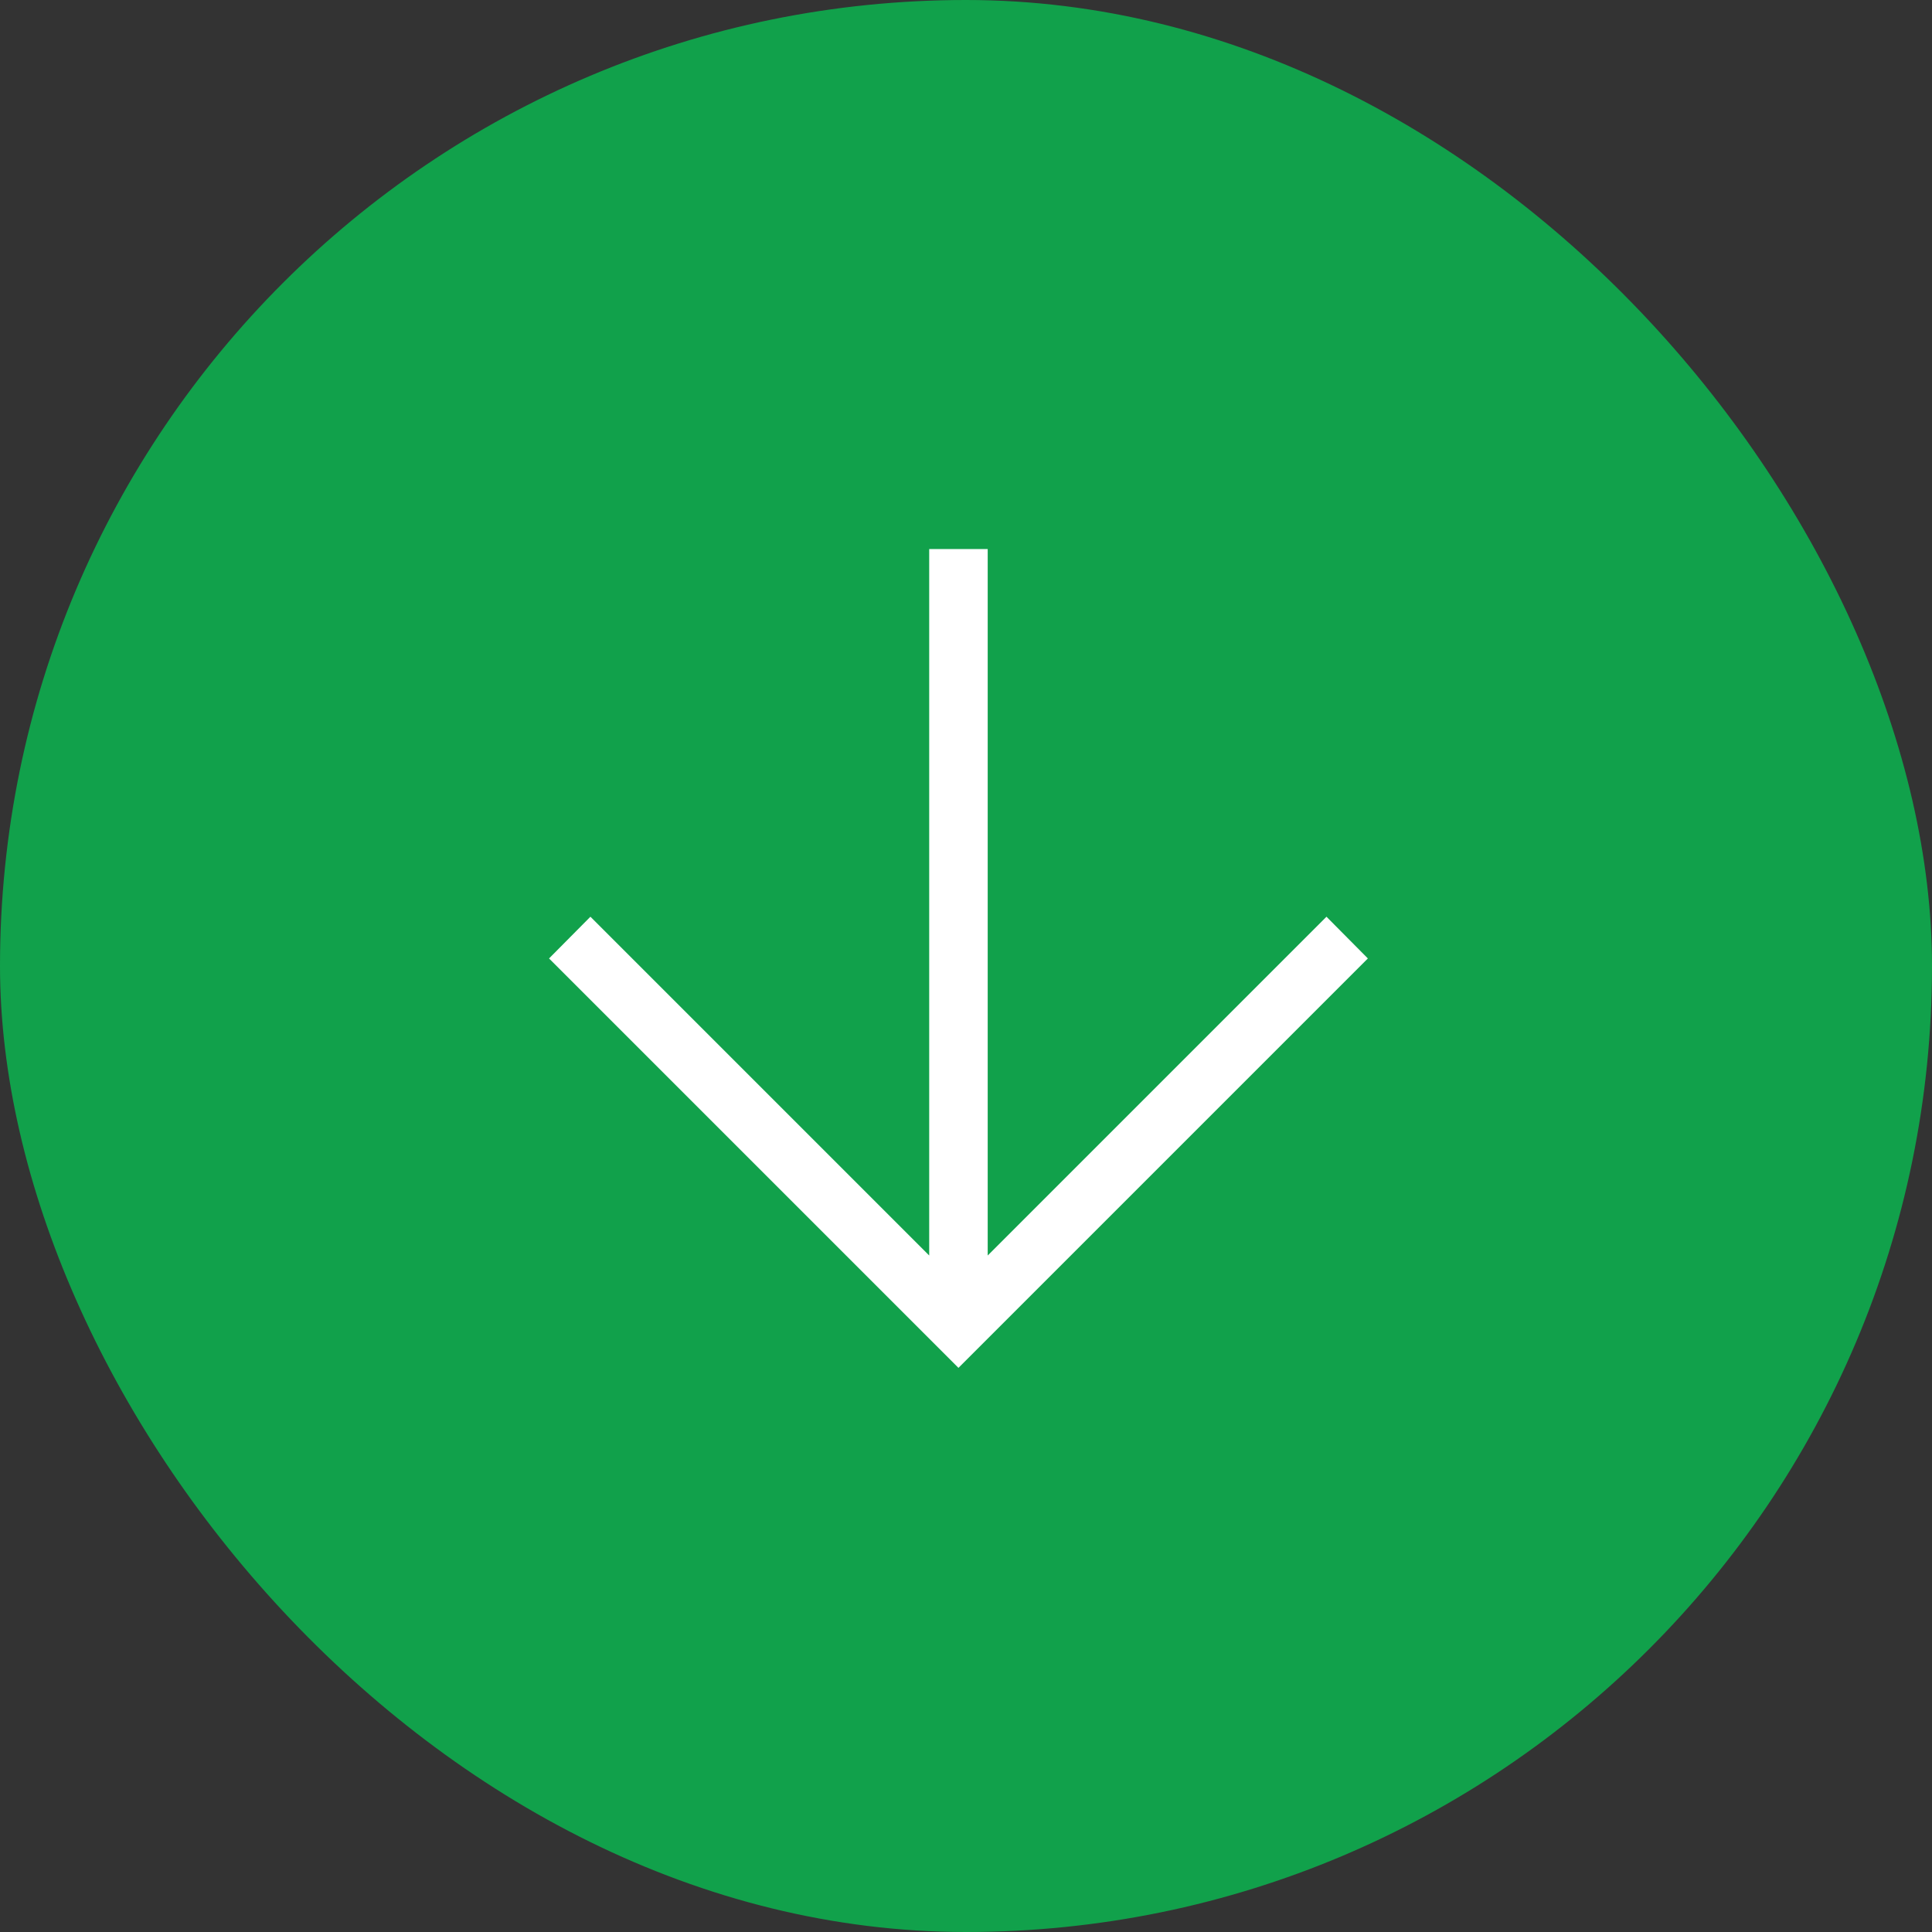
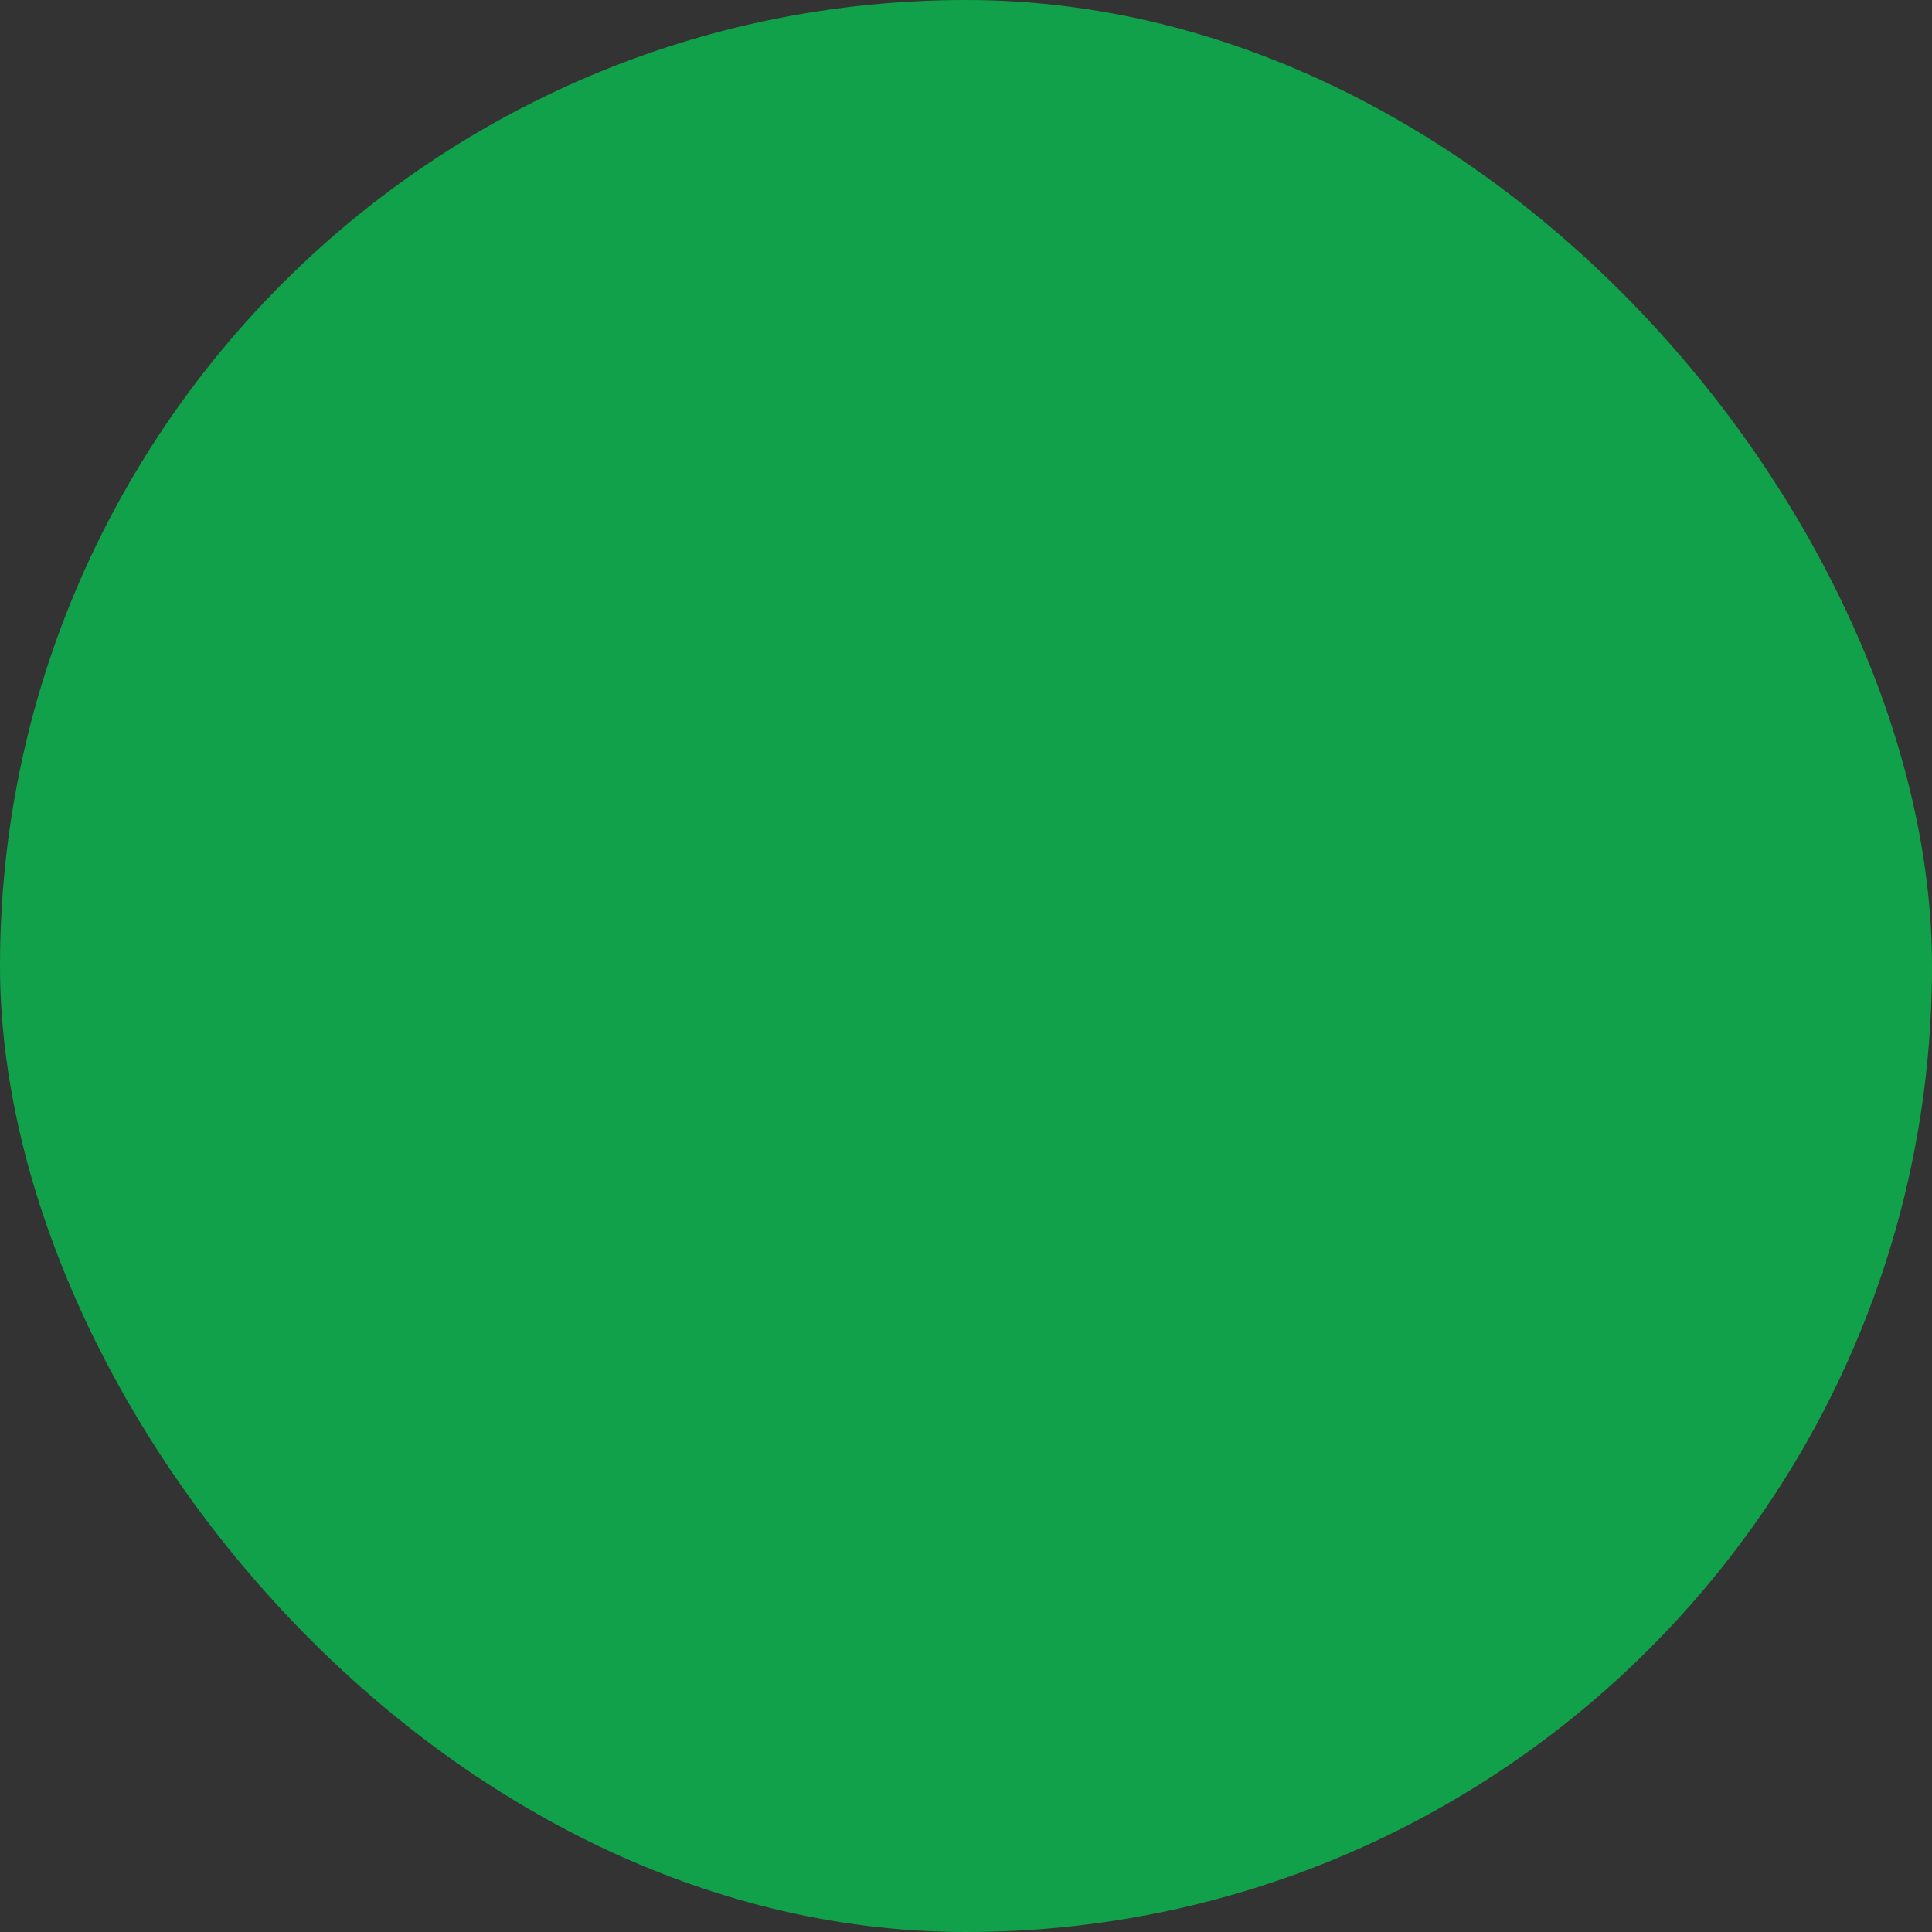
<svg xmlns="http://www.w3.org/2000/svg" width="128" height="128" viewBox="0 0 128 128" fill="none">
  <rect x="0" y="0" width="128" height="128" fill="#333333" stroke="none" />
  <rect width="128" height="128" rx="64" fill="#11A14B" />
  <mask id="mask0_14_5" style="mask-type:alpha" maskUnits="userSpaceOnUse" x="17" y="17" width="93" height="93">
-     <rect x="17" y="17" width="93" height="93" fill="#D9D9D9" />
-   </mask>
+     </mask>
  <g mask="url(#mask0_14_5)">
-     <path d="M61.562 36.375V83.18L39.117 60.735L36.375 63.5L63.5 90.625L90.625 63.5L87.882 60.735L65.438 83.18V36.375H61.562Z" fill="white" />
-   </g>
+     </g>
</svg>